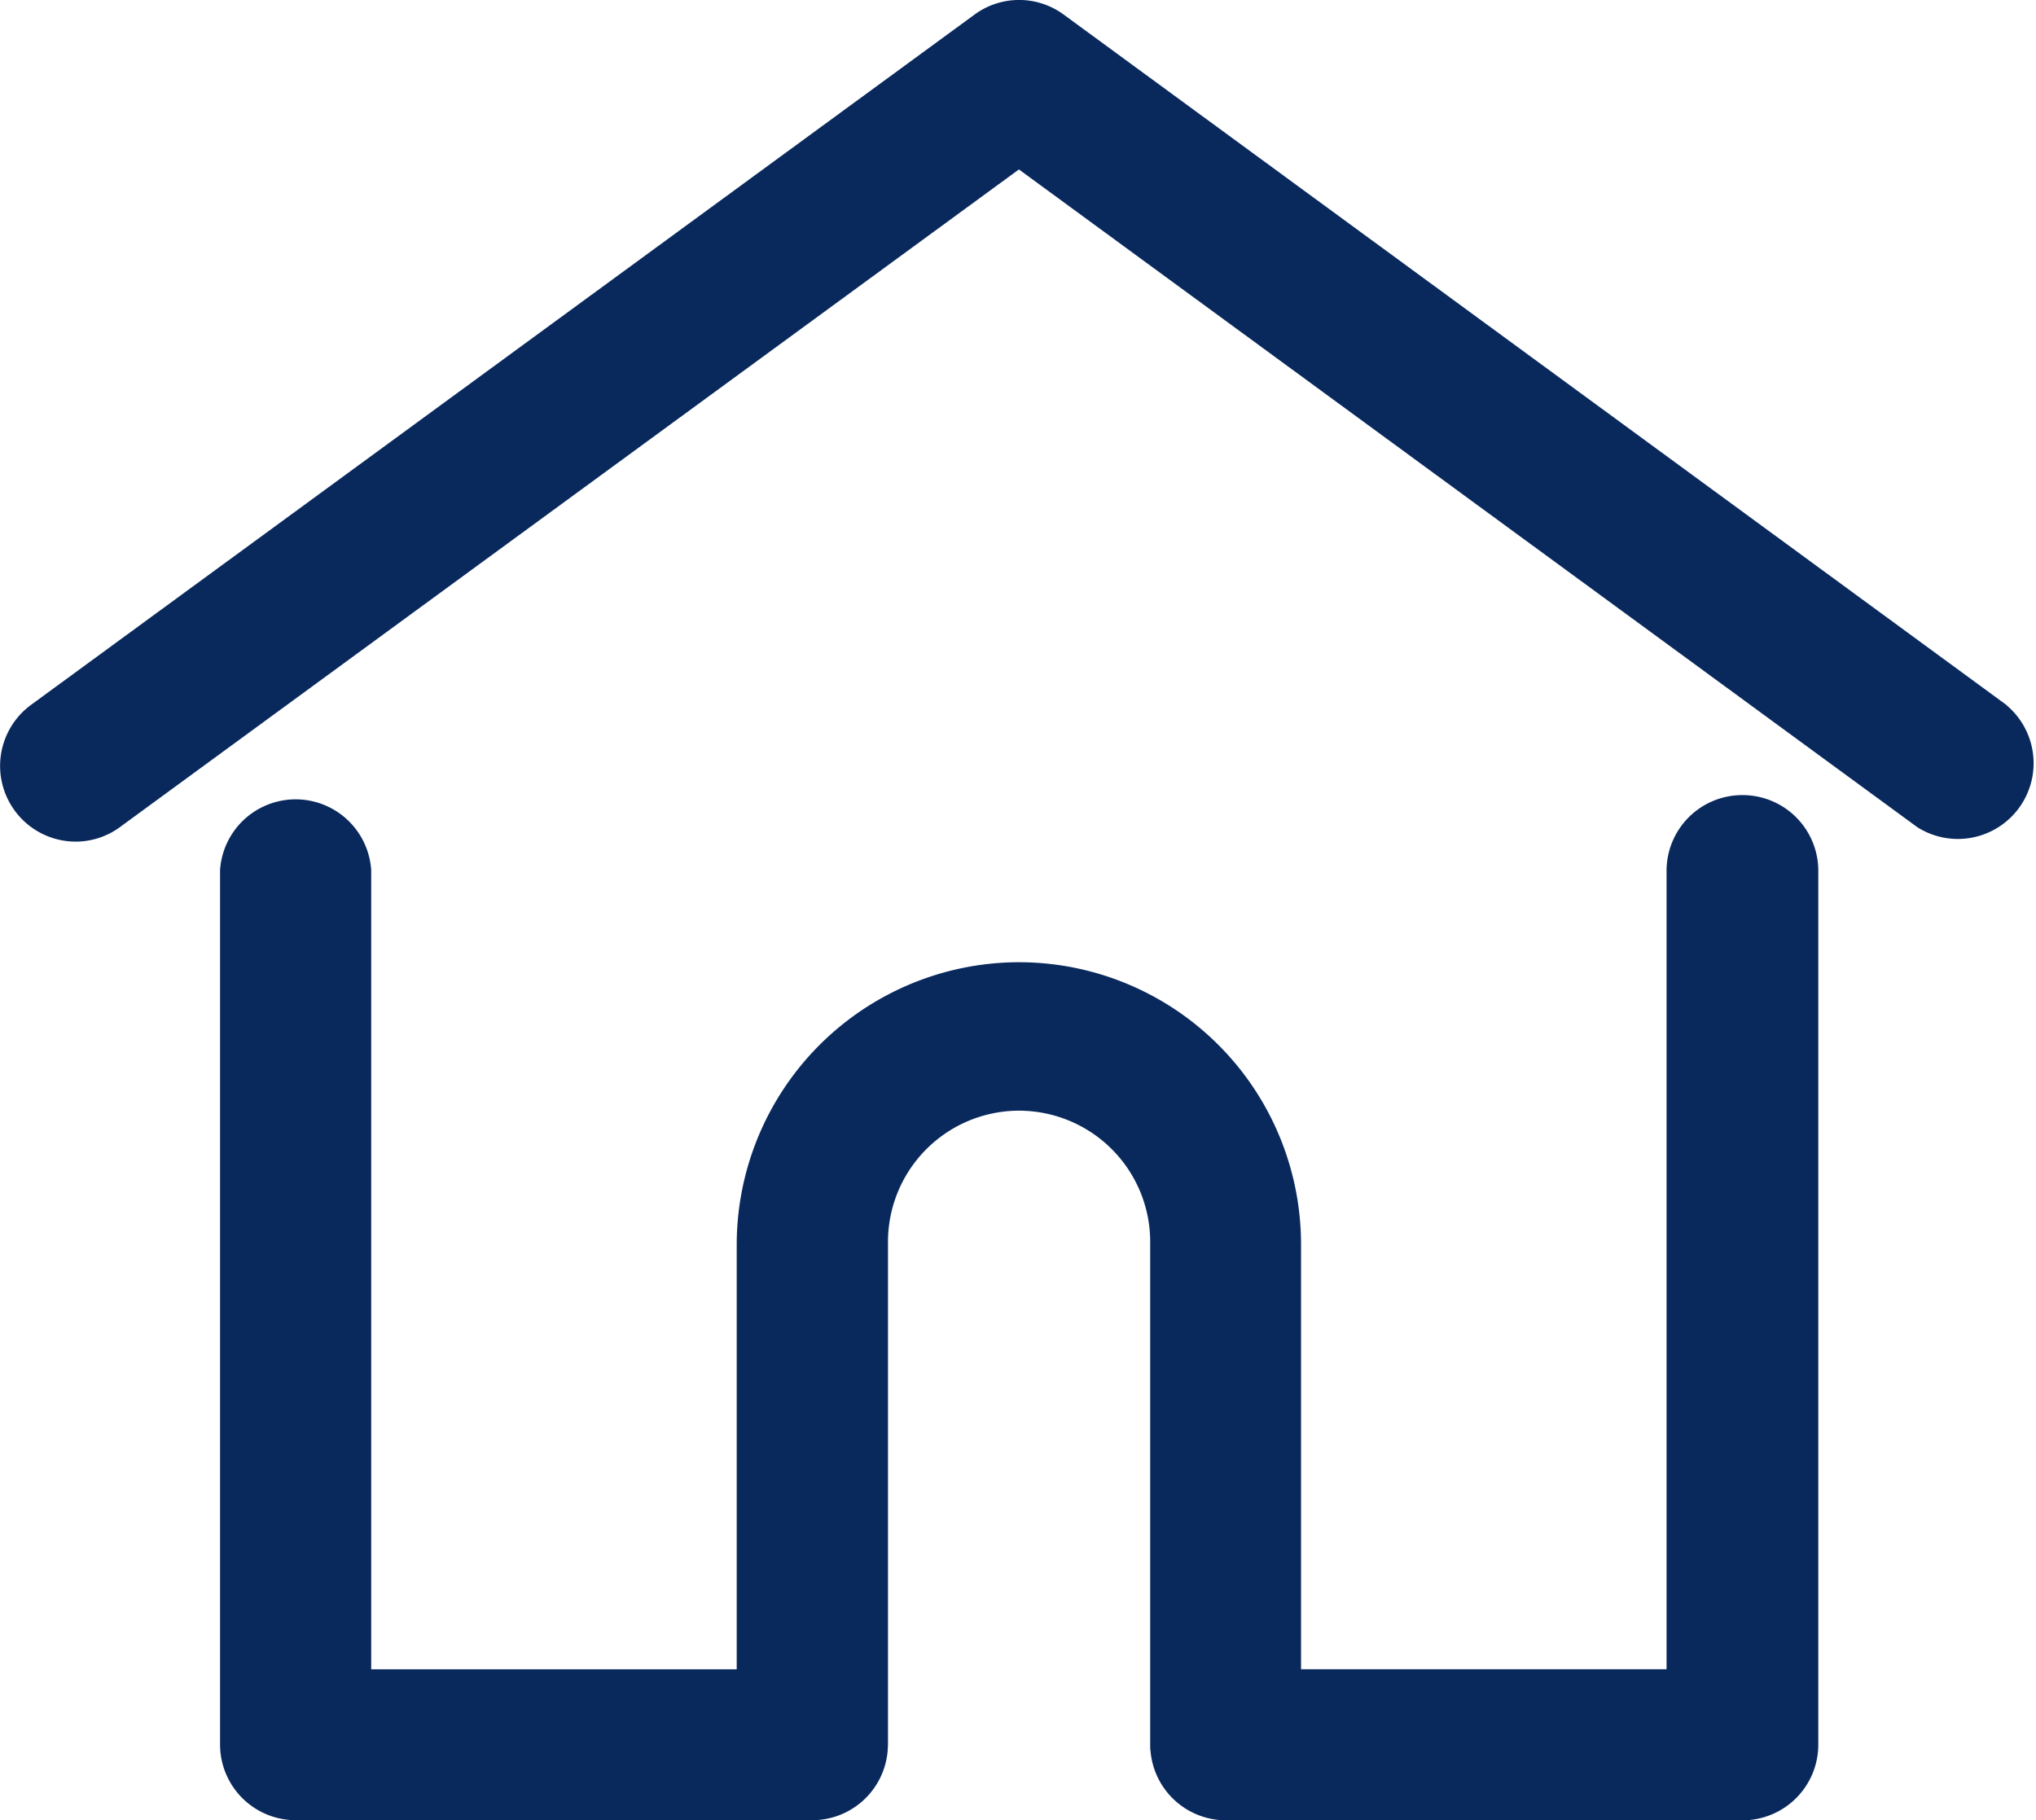
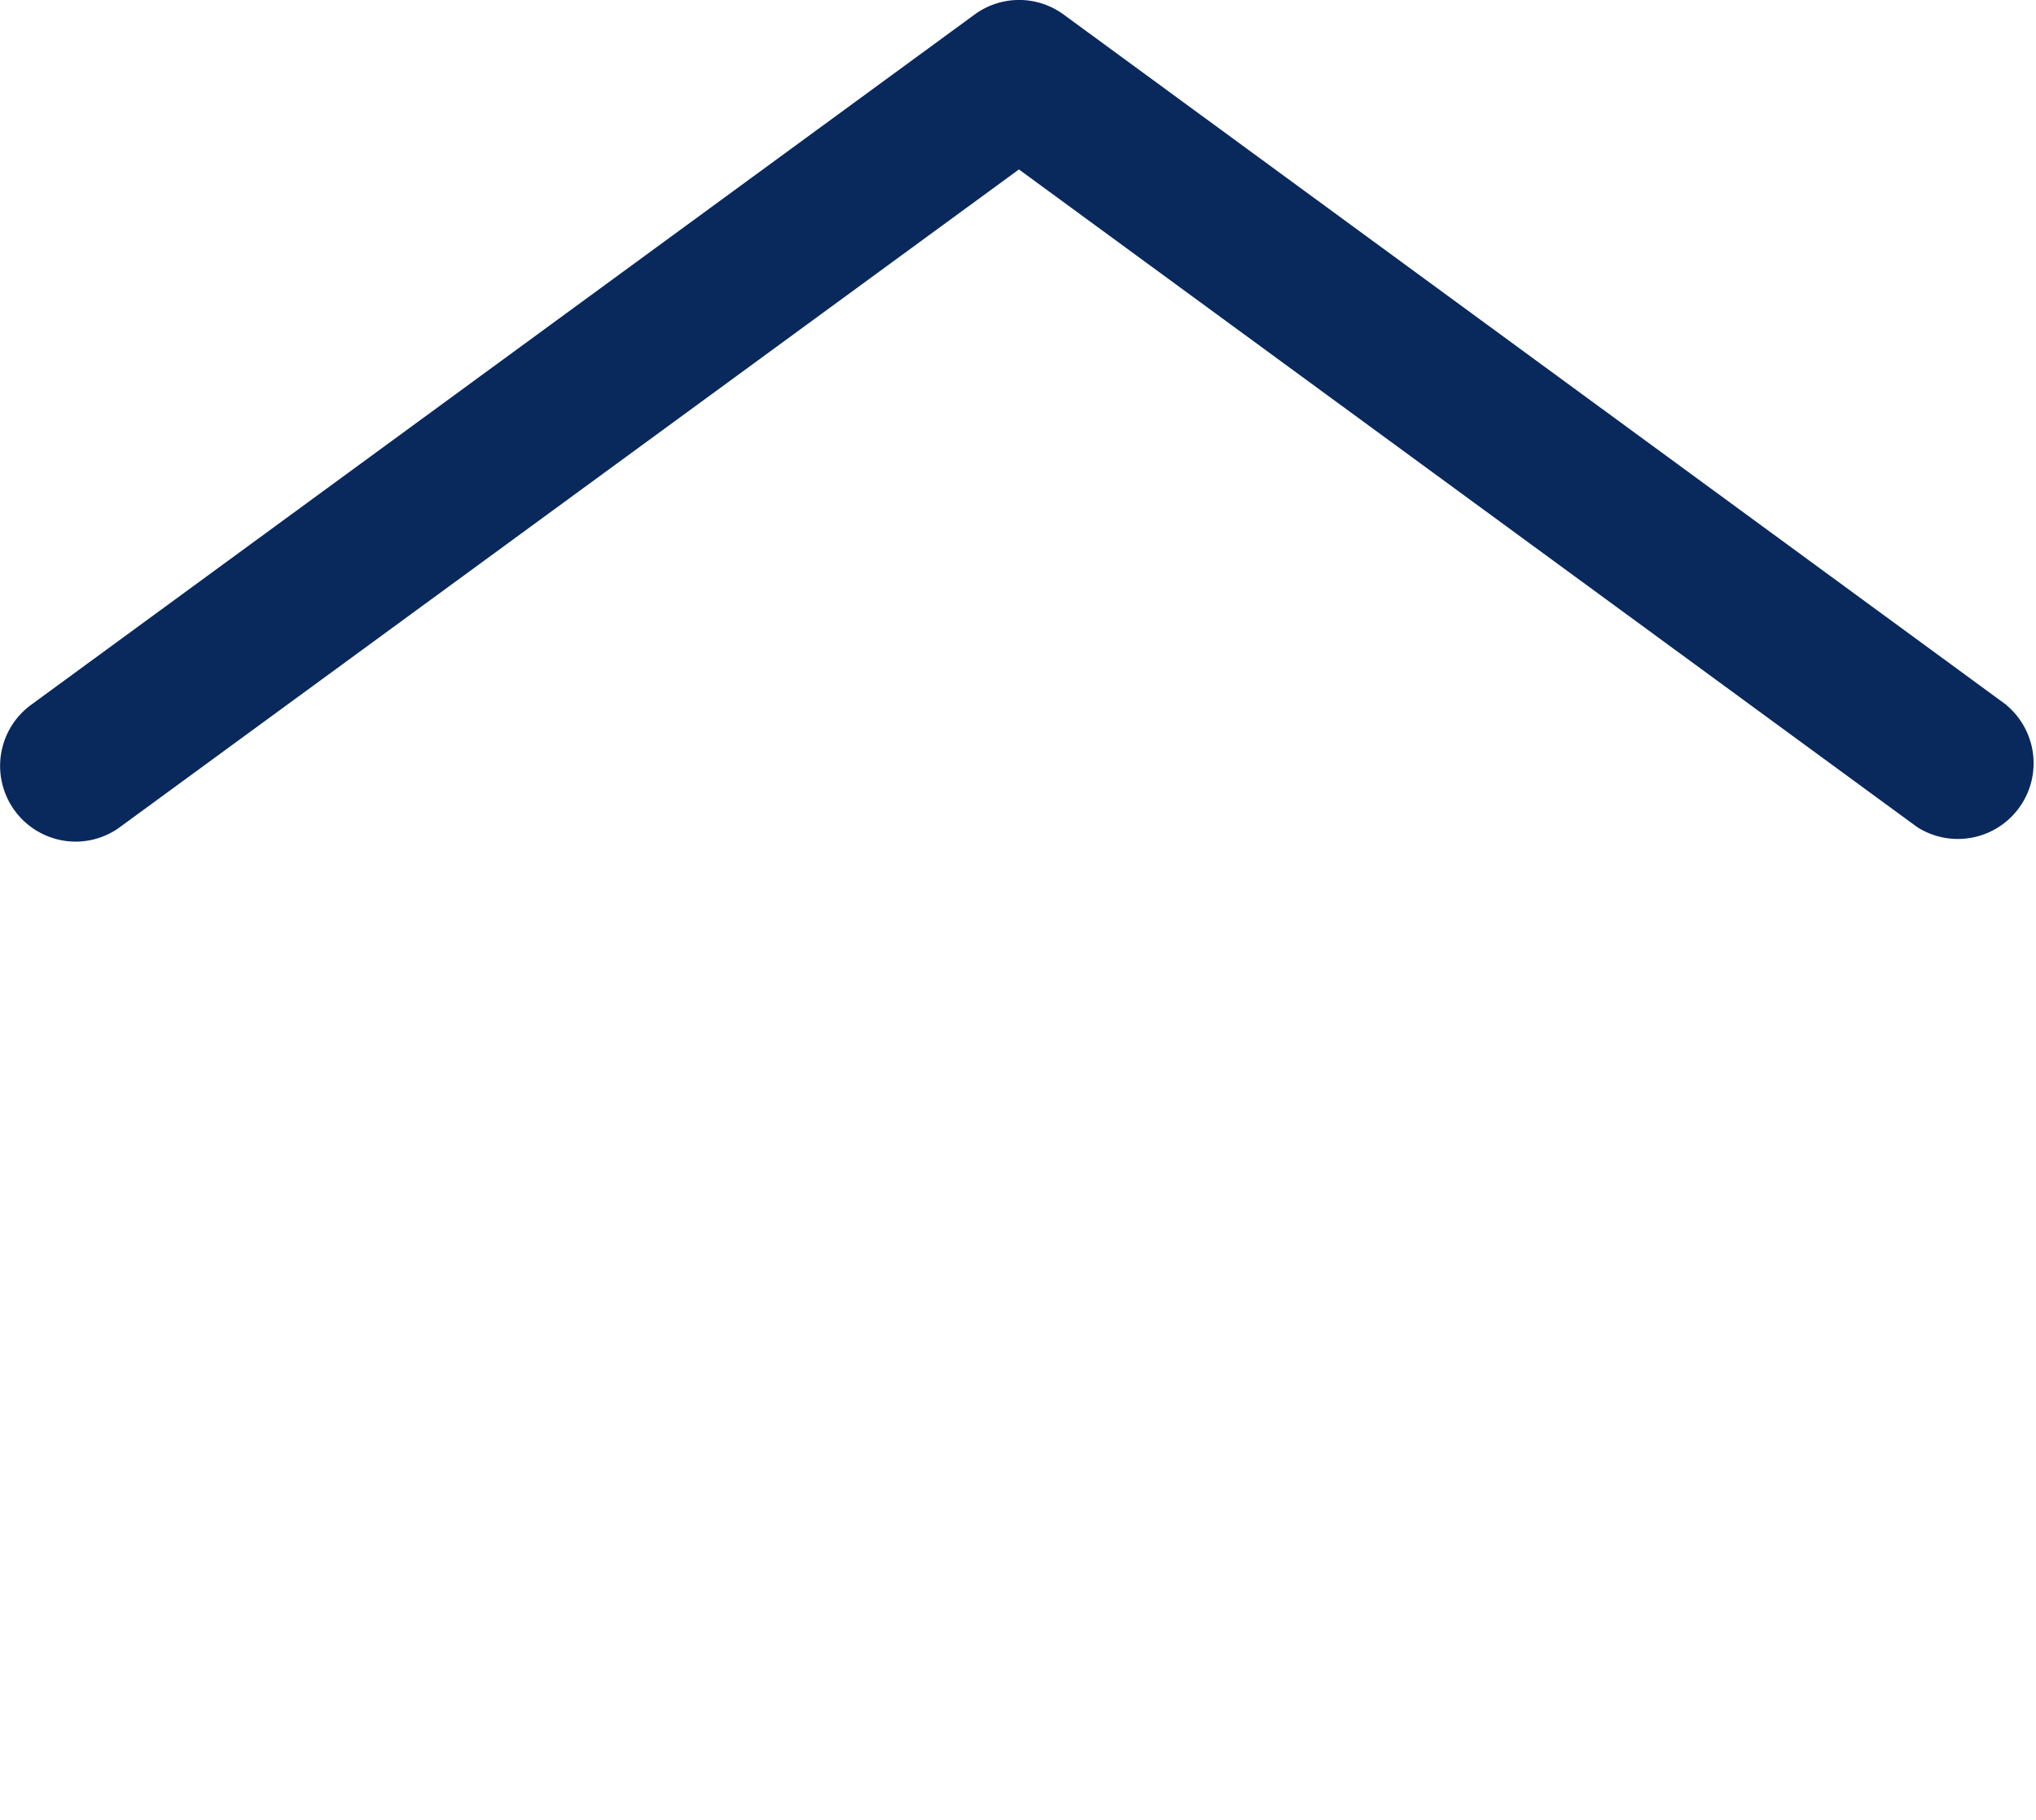
<svg xmlns="http://www.w3.org/2000/svg" width="43.013" height="38.46" viewBox="0 0 43.013 38.46">
  <defs>
    <style>.a{fill:#09295d;}</style>
  </defs>
  <g transform="translate(-623 -536.259)">
    <g transform="translate(565.573 466.239)">
      <path class="a" d="M99.82,84.918,79.9,70.329a1.59,1.59,0,0,0-1.886,0L58.1,84.9a1.6,1.6,0,0,0,.65,2.878,1.618,1.618,0,0,0,.274.024,1.584,1.584,0,0,0,.917-.292l.038-.028L78.953,73.6l18.97,13.89.011.008a1.6,1.6,0,0,0,1.886-2.576Z" transform="translate(0)" />
-       <path class="a" d="M135.56,236.241a1.6,1.6,0,0,0-1.6,1.6v16.869h-7.722v-8.979a5.963,5.963,0,0,0-5.963-5.959h0a5.972,5.972,0,0,0-5.959,5.96v8.979h-7.722V237.825a1.6,1.6,0,0,0-3.193,0V256.3a1.6,1.6,0,0,0,1.6,1.6h10.917a1.6,1.6,0,0,0,1.587-1.467c0-.043.007-.086.007-.131V245.721a2.773,2.773,0,0,1,2.727-2.812h.043a2.773,2.773,0,0,1,2.769,2.727c0,.029,0,.057,0,.093v10.578c0,.043,0,.086.007.129a1.6,1.6,0,0,0,1.588,1.466h10.92a1.6,1.6,0,0,0,1.6-1.6V237.838A1.6,1.6,0,0,0,135.56,236.241Z" transform="translate(-41.325 -149.422)" />
    </g>
  </g>
</svg>